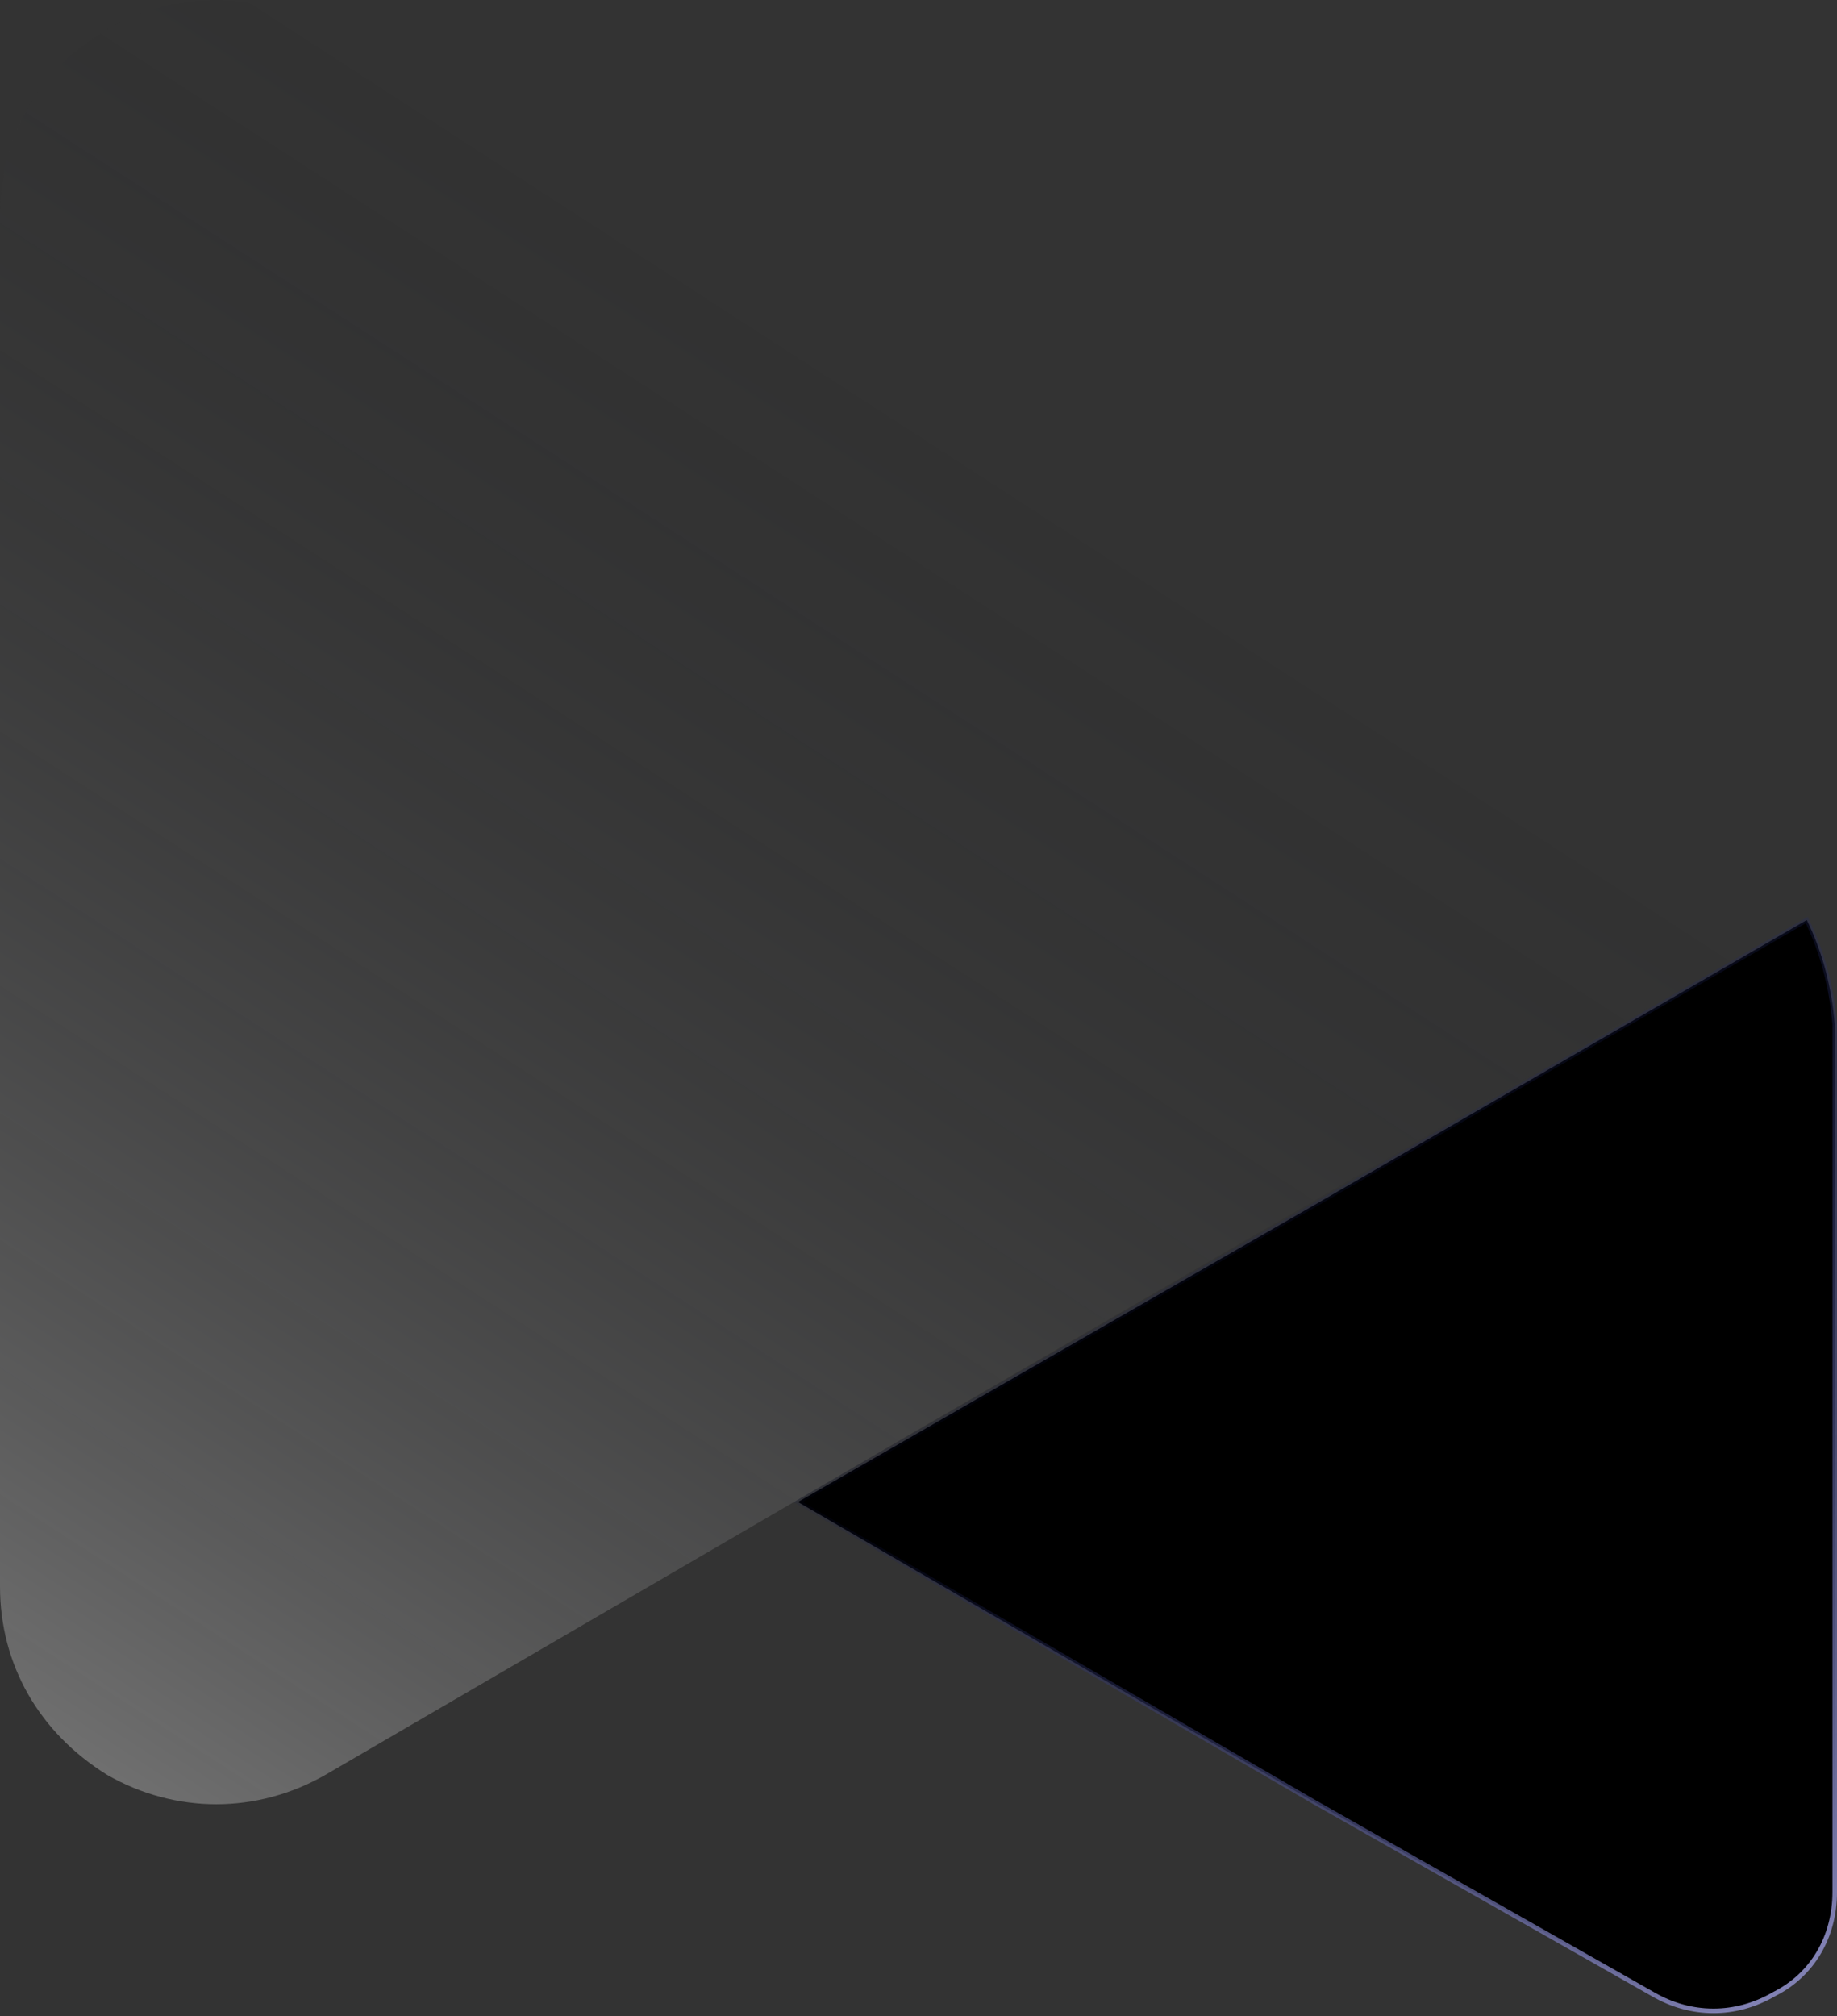
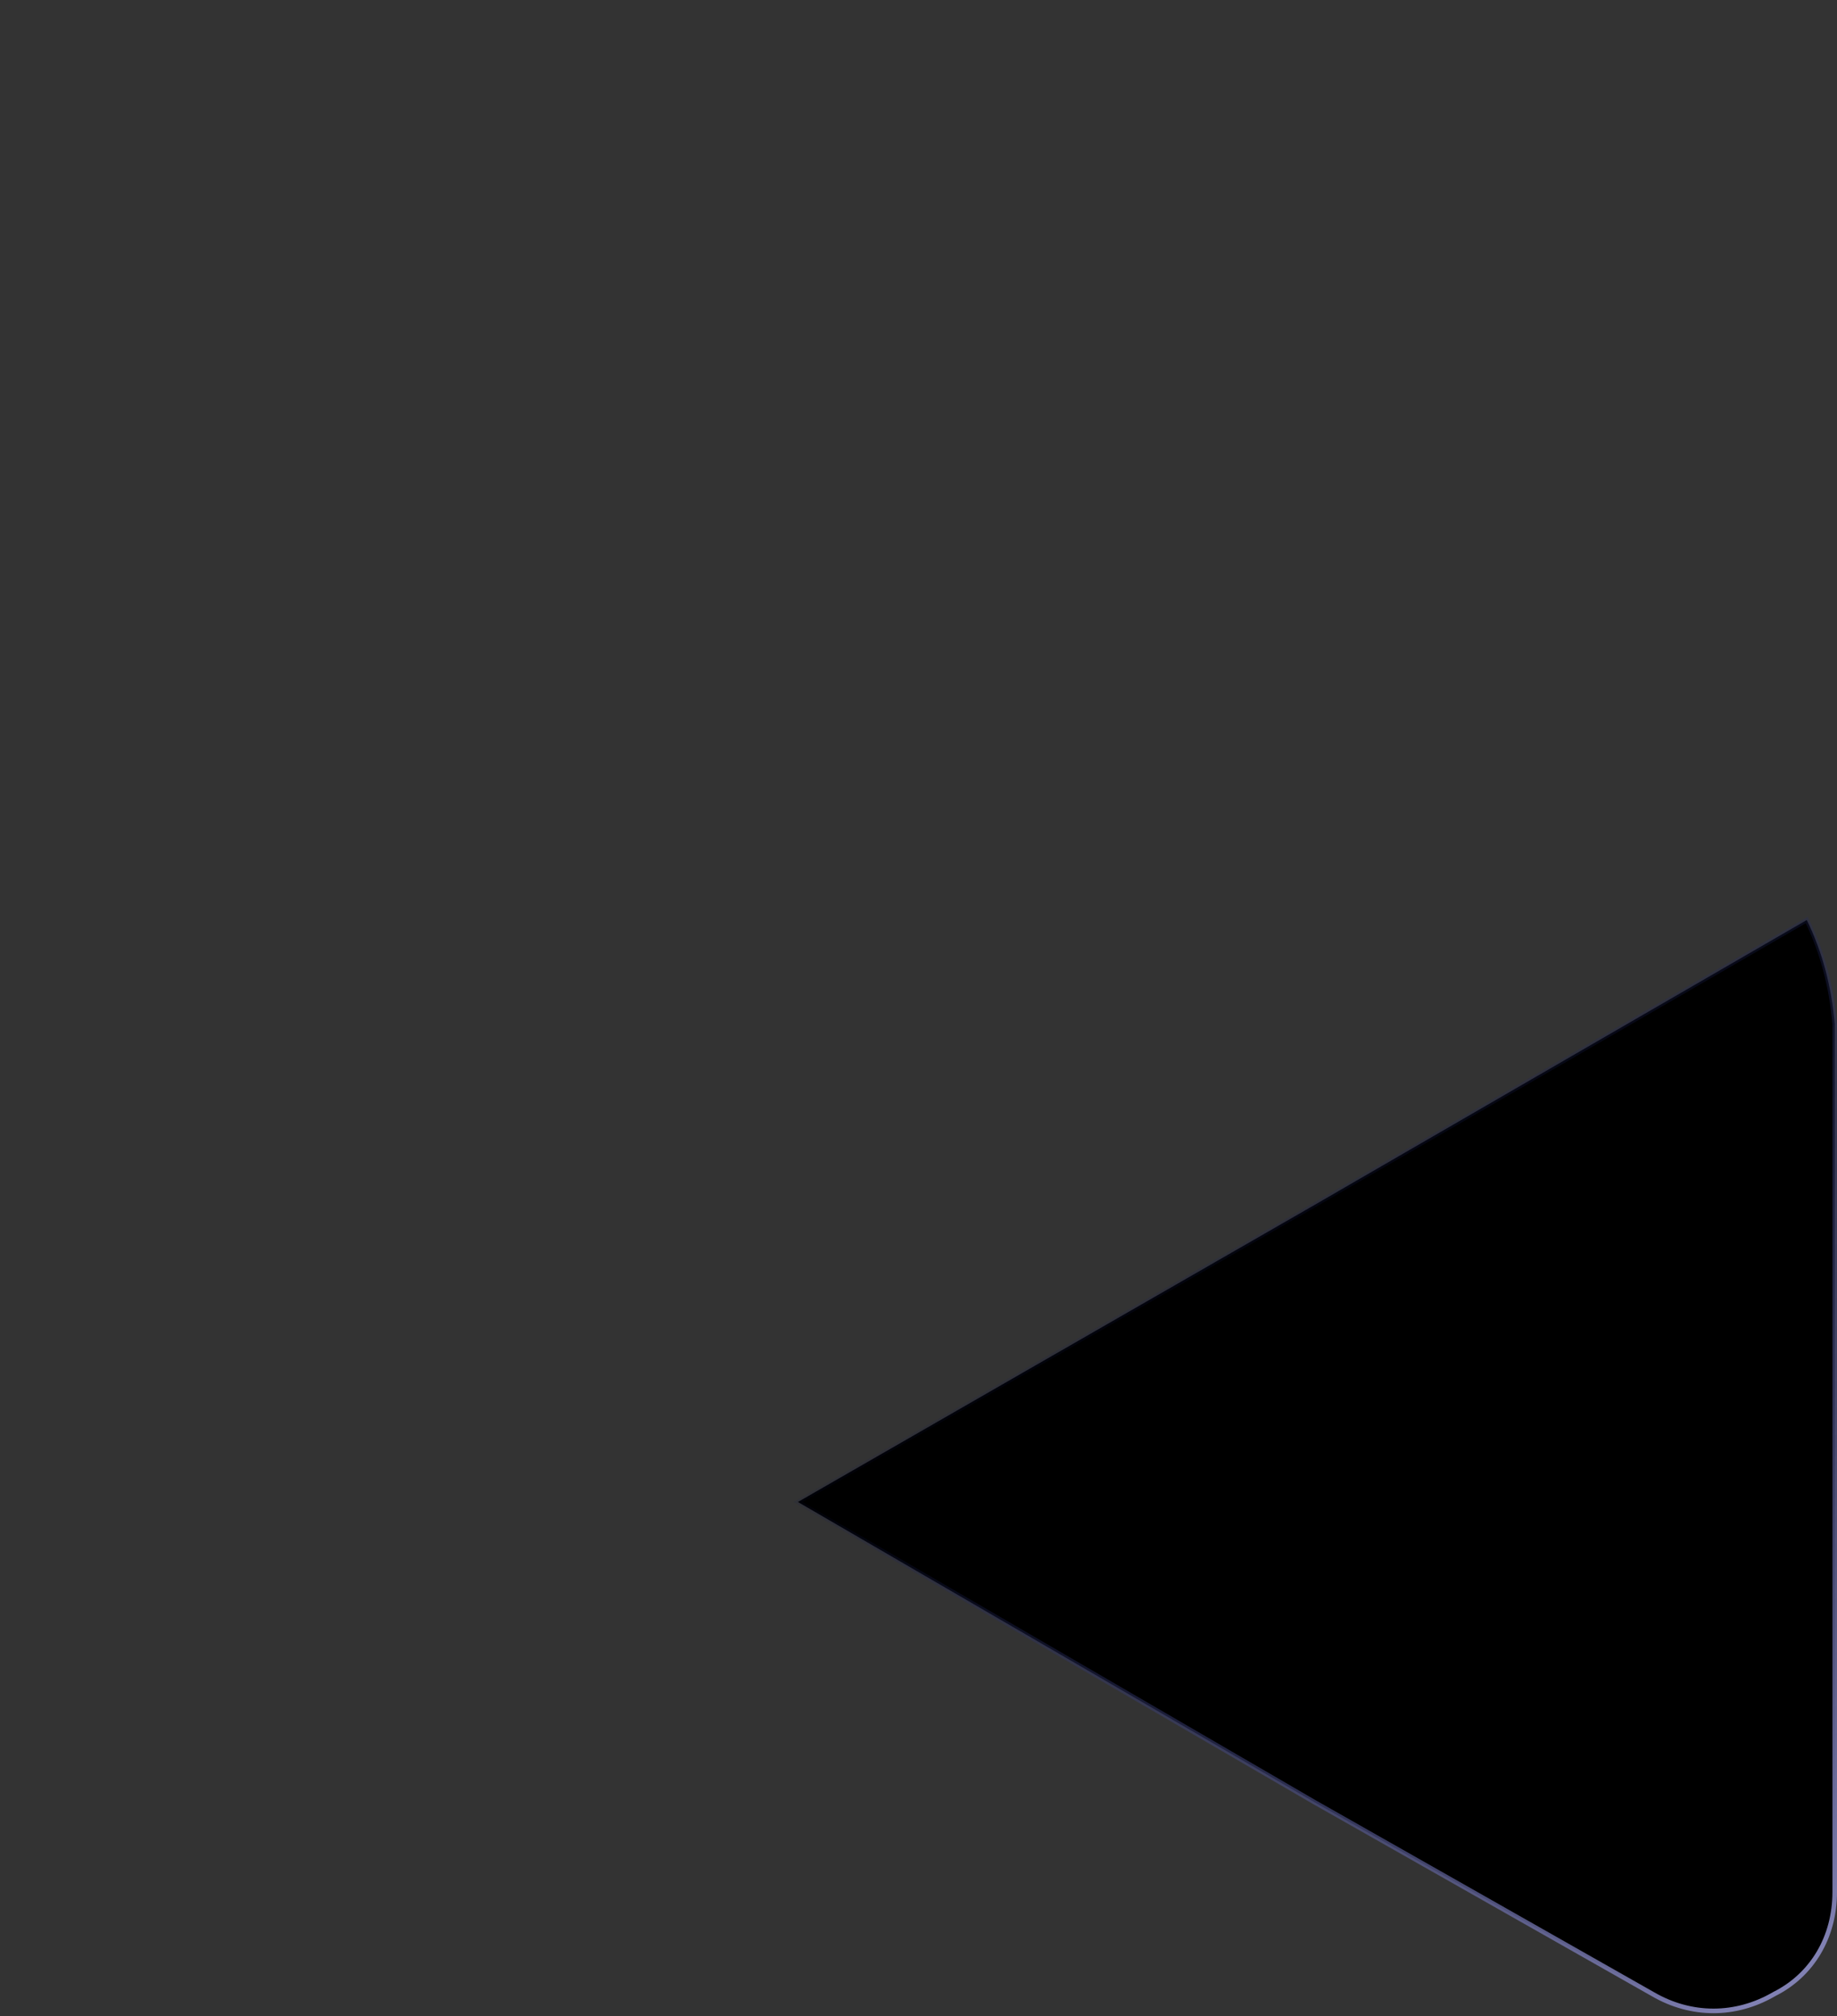
<svg xmlns="http://www.w3.org/2000/svg" width="401" height="440" viewBox="0 0 401 440" fill="none">
  <rect x="0" y="0" width="401" height="440" fill="#333333" stroke="none" />
  <path d="M360.795 435.206C369.157 440.082 378.902 440.082 387.264 435.206L387.277 435.198L387.292 435.19C395.626 431.025 400.501 422.692 400.501 412.933V223.519C399.81 215.262 397.774 207.686 394.4 200.785L286.986 262.947L286.984 262.948L174.179 327.798L286.981 393.34L286.982 393.339L360.79 435.203L360.795 435.206Z" fill="black" stroke="url(#paint0_linear_862_3450)" />
-   <path d="M70.978 387.382L200.15 312.178L358.412 220.654C374.737 211.43 390.352 215.687 400.999 238.393V223.493C400.289 214.978 398.16 207.173 394.611 200.077C390.352 192.981 384.674 187.305 376.867 183.057L200.15 80.88L70.978 6.386C56.073 -2.128 38.328 -2.128 23.423 6.386C8.527 14.901 0 29.802 0 46.822V346.237C0 363.266 8.527 378.157 23.423 387.382C38.328 395.896 56.073 395.896 70.978 387.382Z" fill="url(#paint1_linear_862_3450)" />
  <defs>
    <linearGradient id="paint0_linear_862_3450" x1="379.964" y1="439.363" x2="232.701" y2="253.739" gradientUnits="userSpaceOnUse">
      <stop stop-color="#8181B3" />
      <stop offset="1" stop-color="#020B50" stop-opacity="0" />
    </linearGradient>
    <linearGradient id="paint1_linear_862_3450" x1="27.477" y1="393.853" x2="221.108" y2="94.606" gradientUnits="userSpaceOnUse">
      <stop stop-color="white" stop-opacity="0.3" />
      <stop offset="1" stop-color="#08090D" stop-opacity="0" />
    </linearGradient>
  </defs>
</svg>